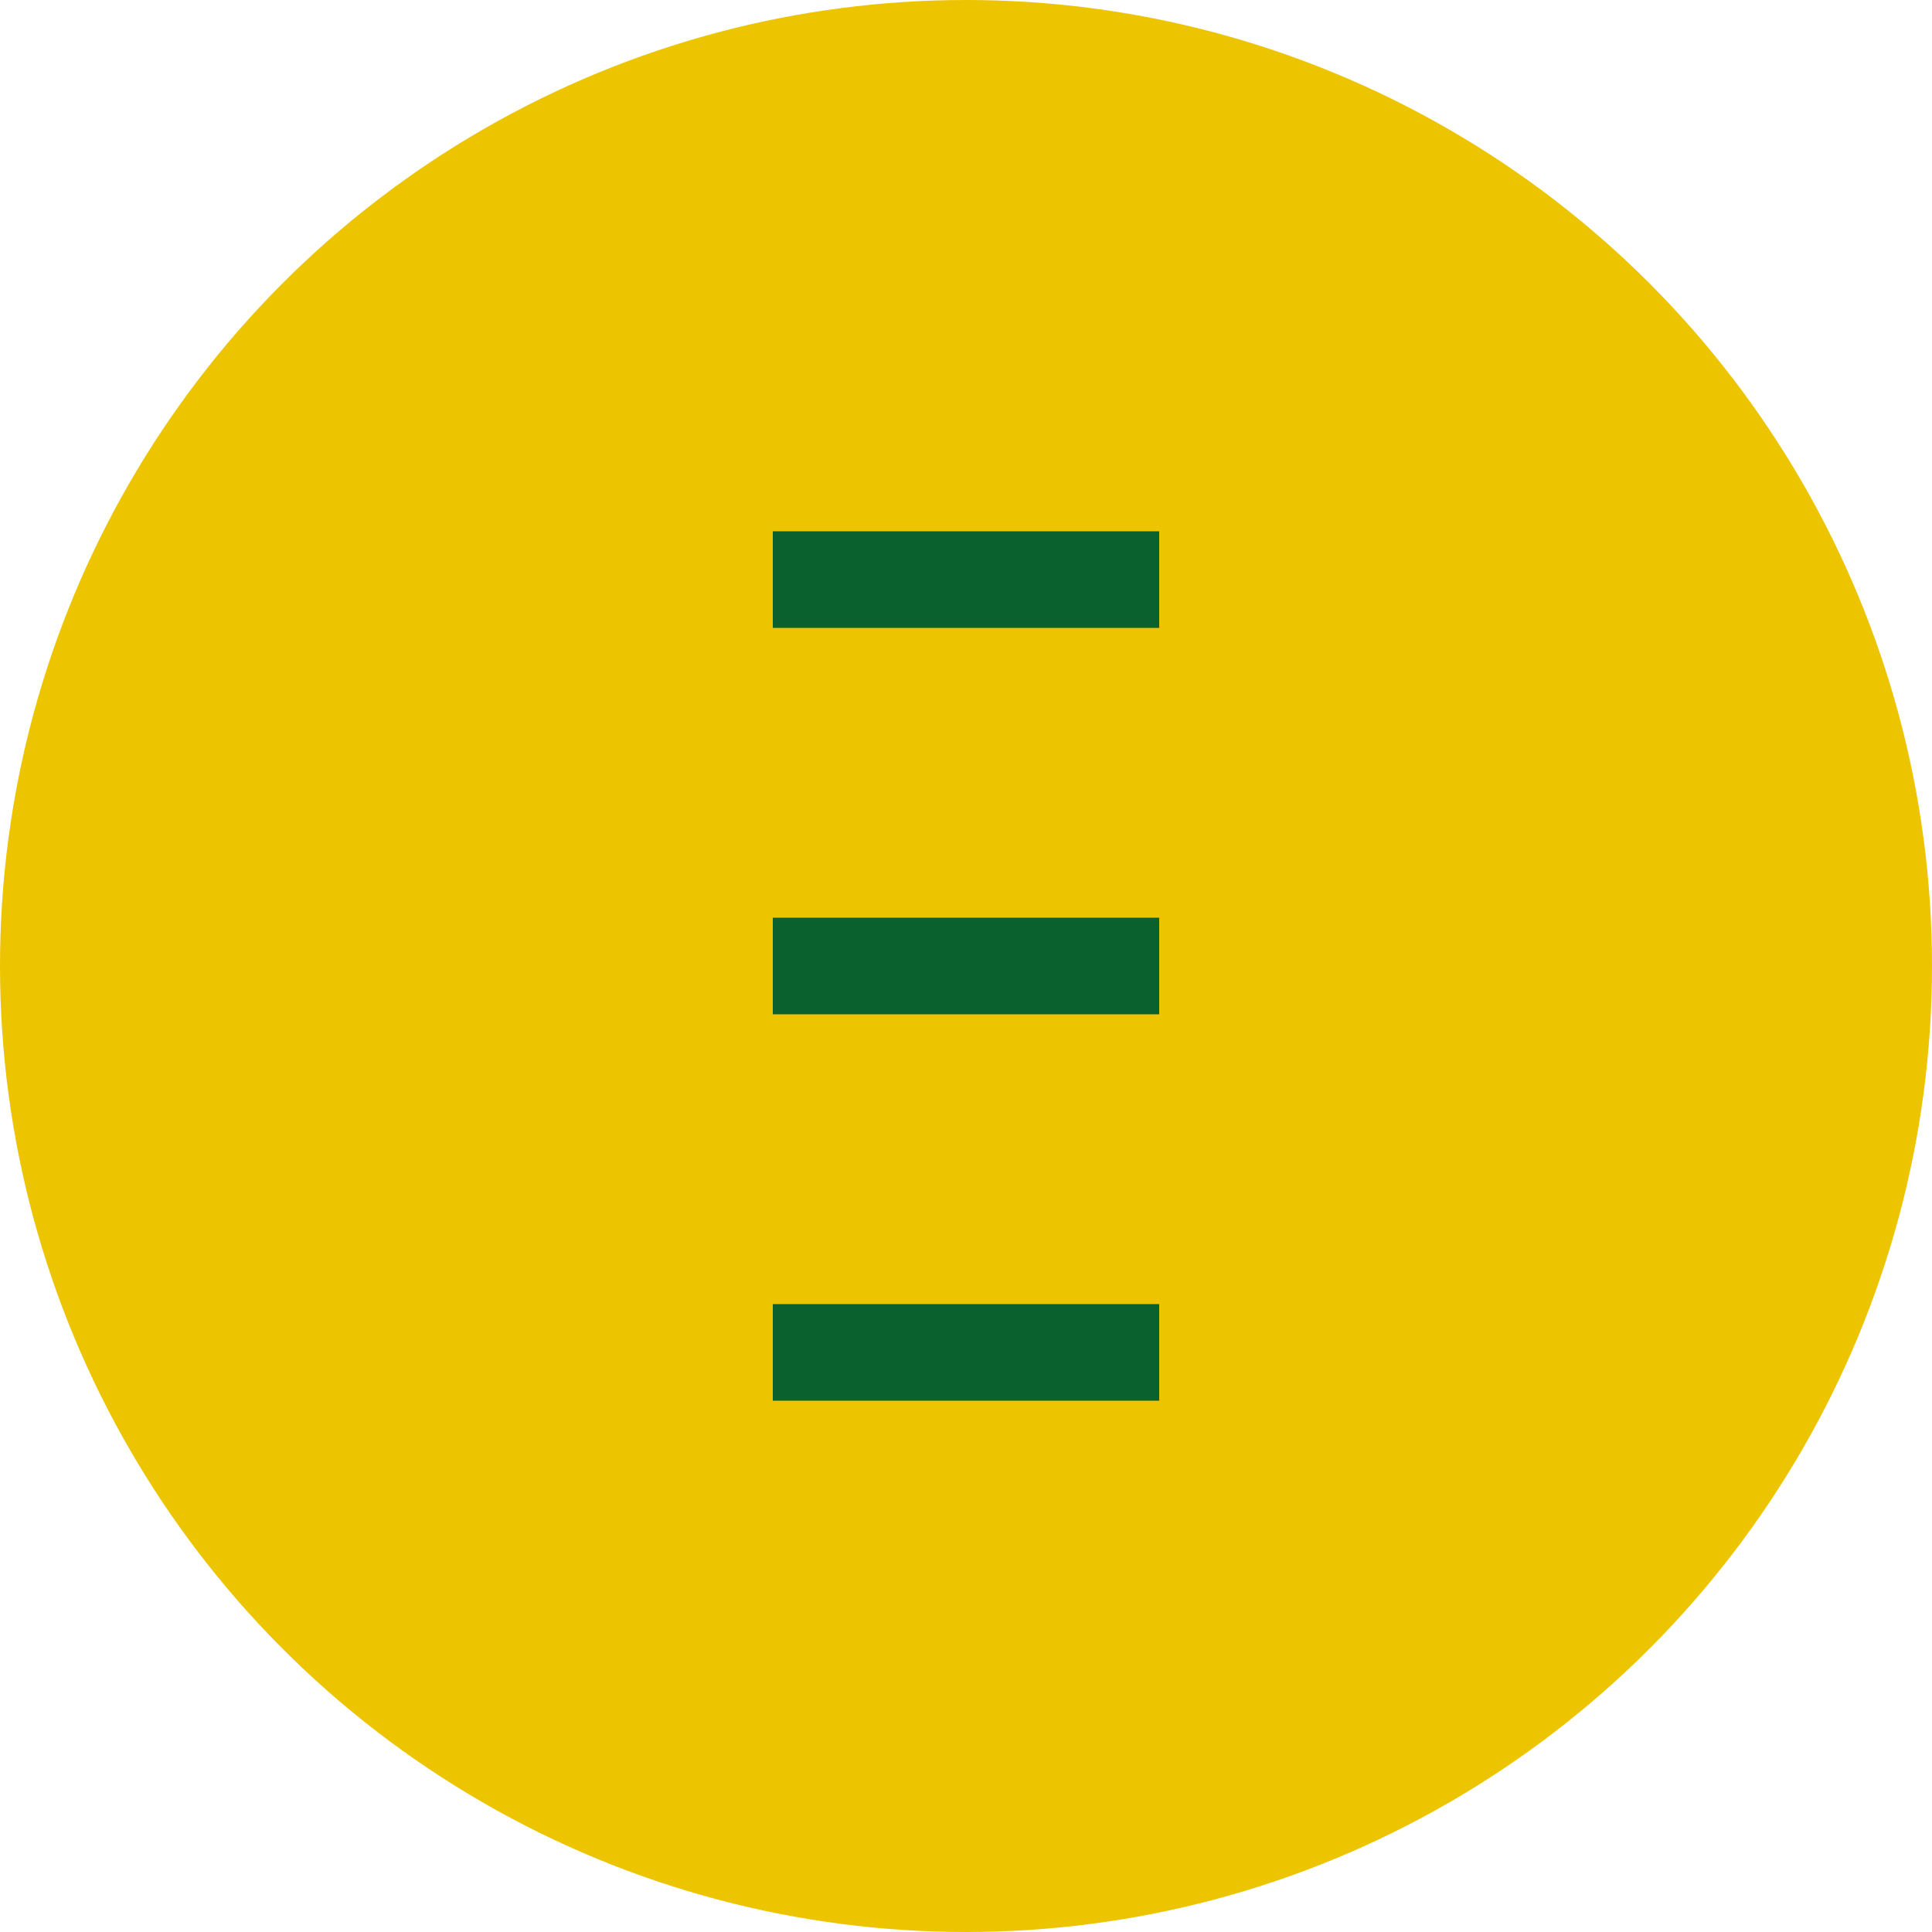
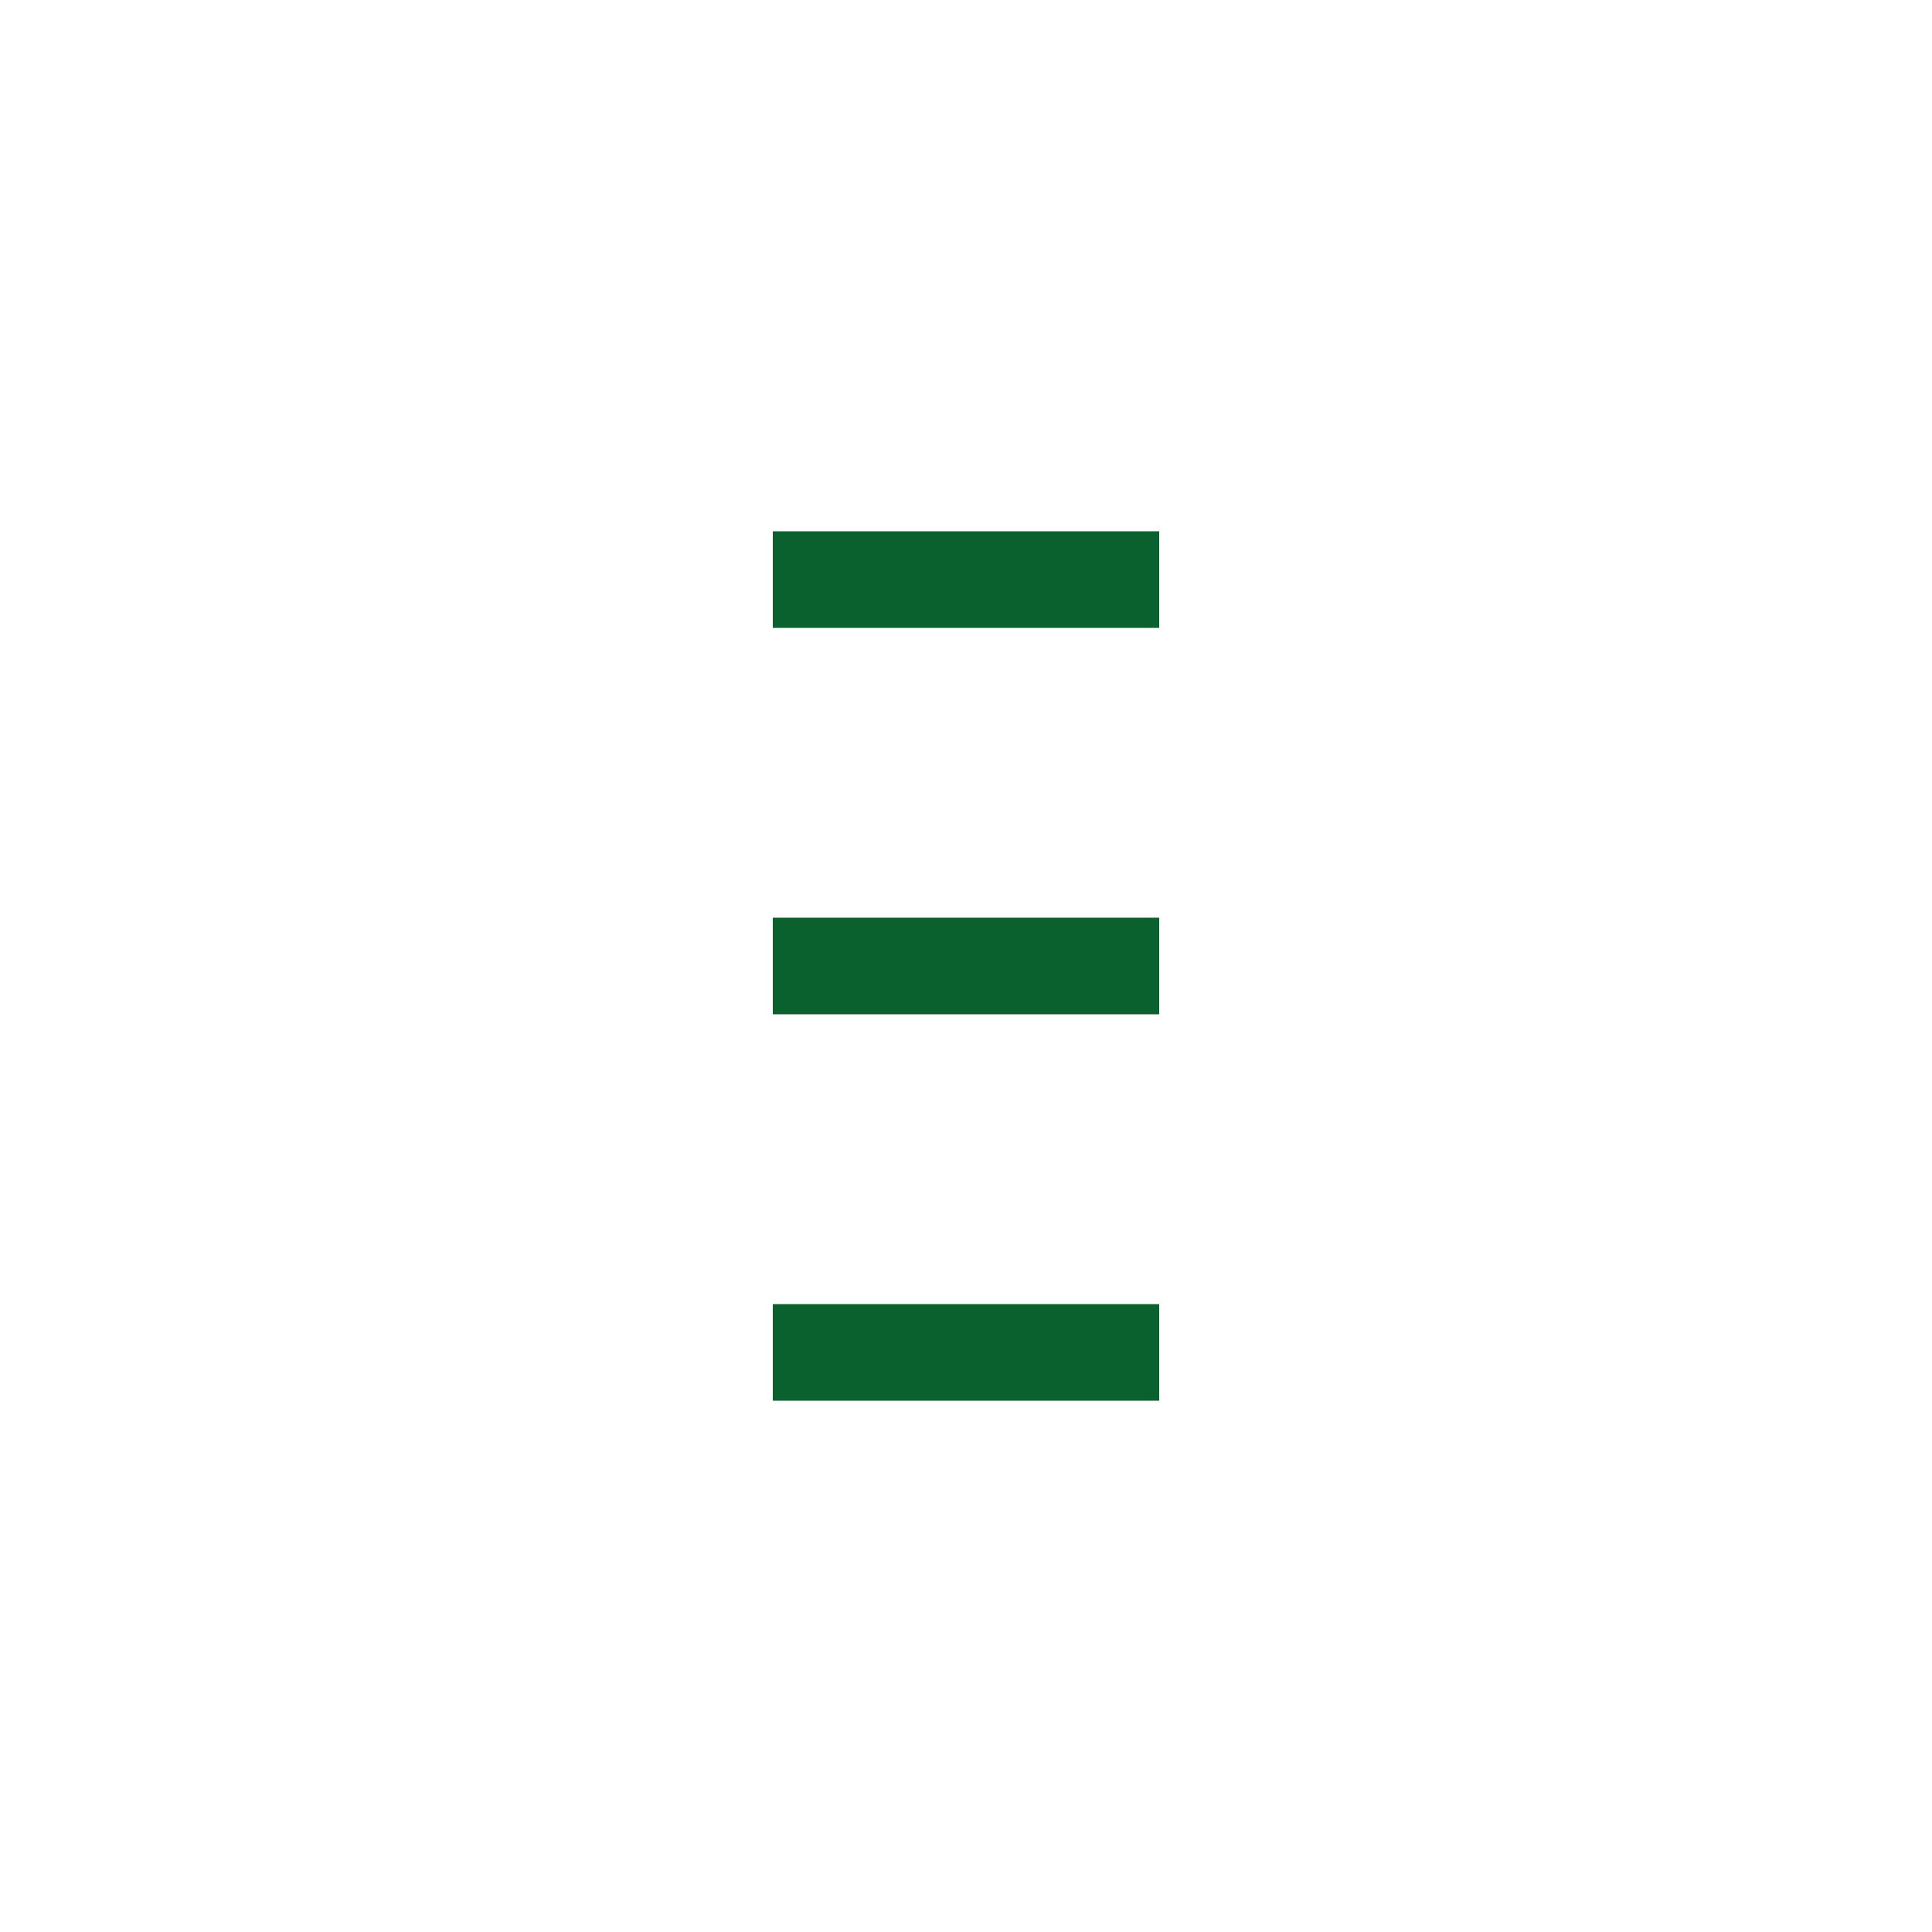
<svg xmlns="http://www.w3.org/2000/svg" width="40" height="40" viewBox="0 0 40 40" fill="none">
-   <circle cx="20" cy="20" r="20" fill="#ECC500" />
  <path d="M16 12H24" stroke="#0B612D" stroke-width="2" />
  <path d="M16 20H24" stroke="#0B612D" stroke-width="2" />
  <path d="M16 28H24" stroke="#0B612D" stroke-width="2" />
</svg>